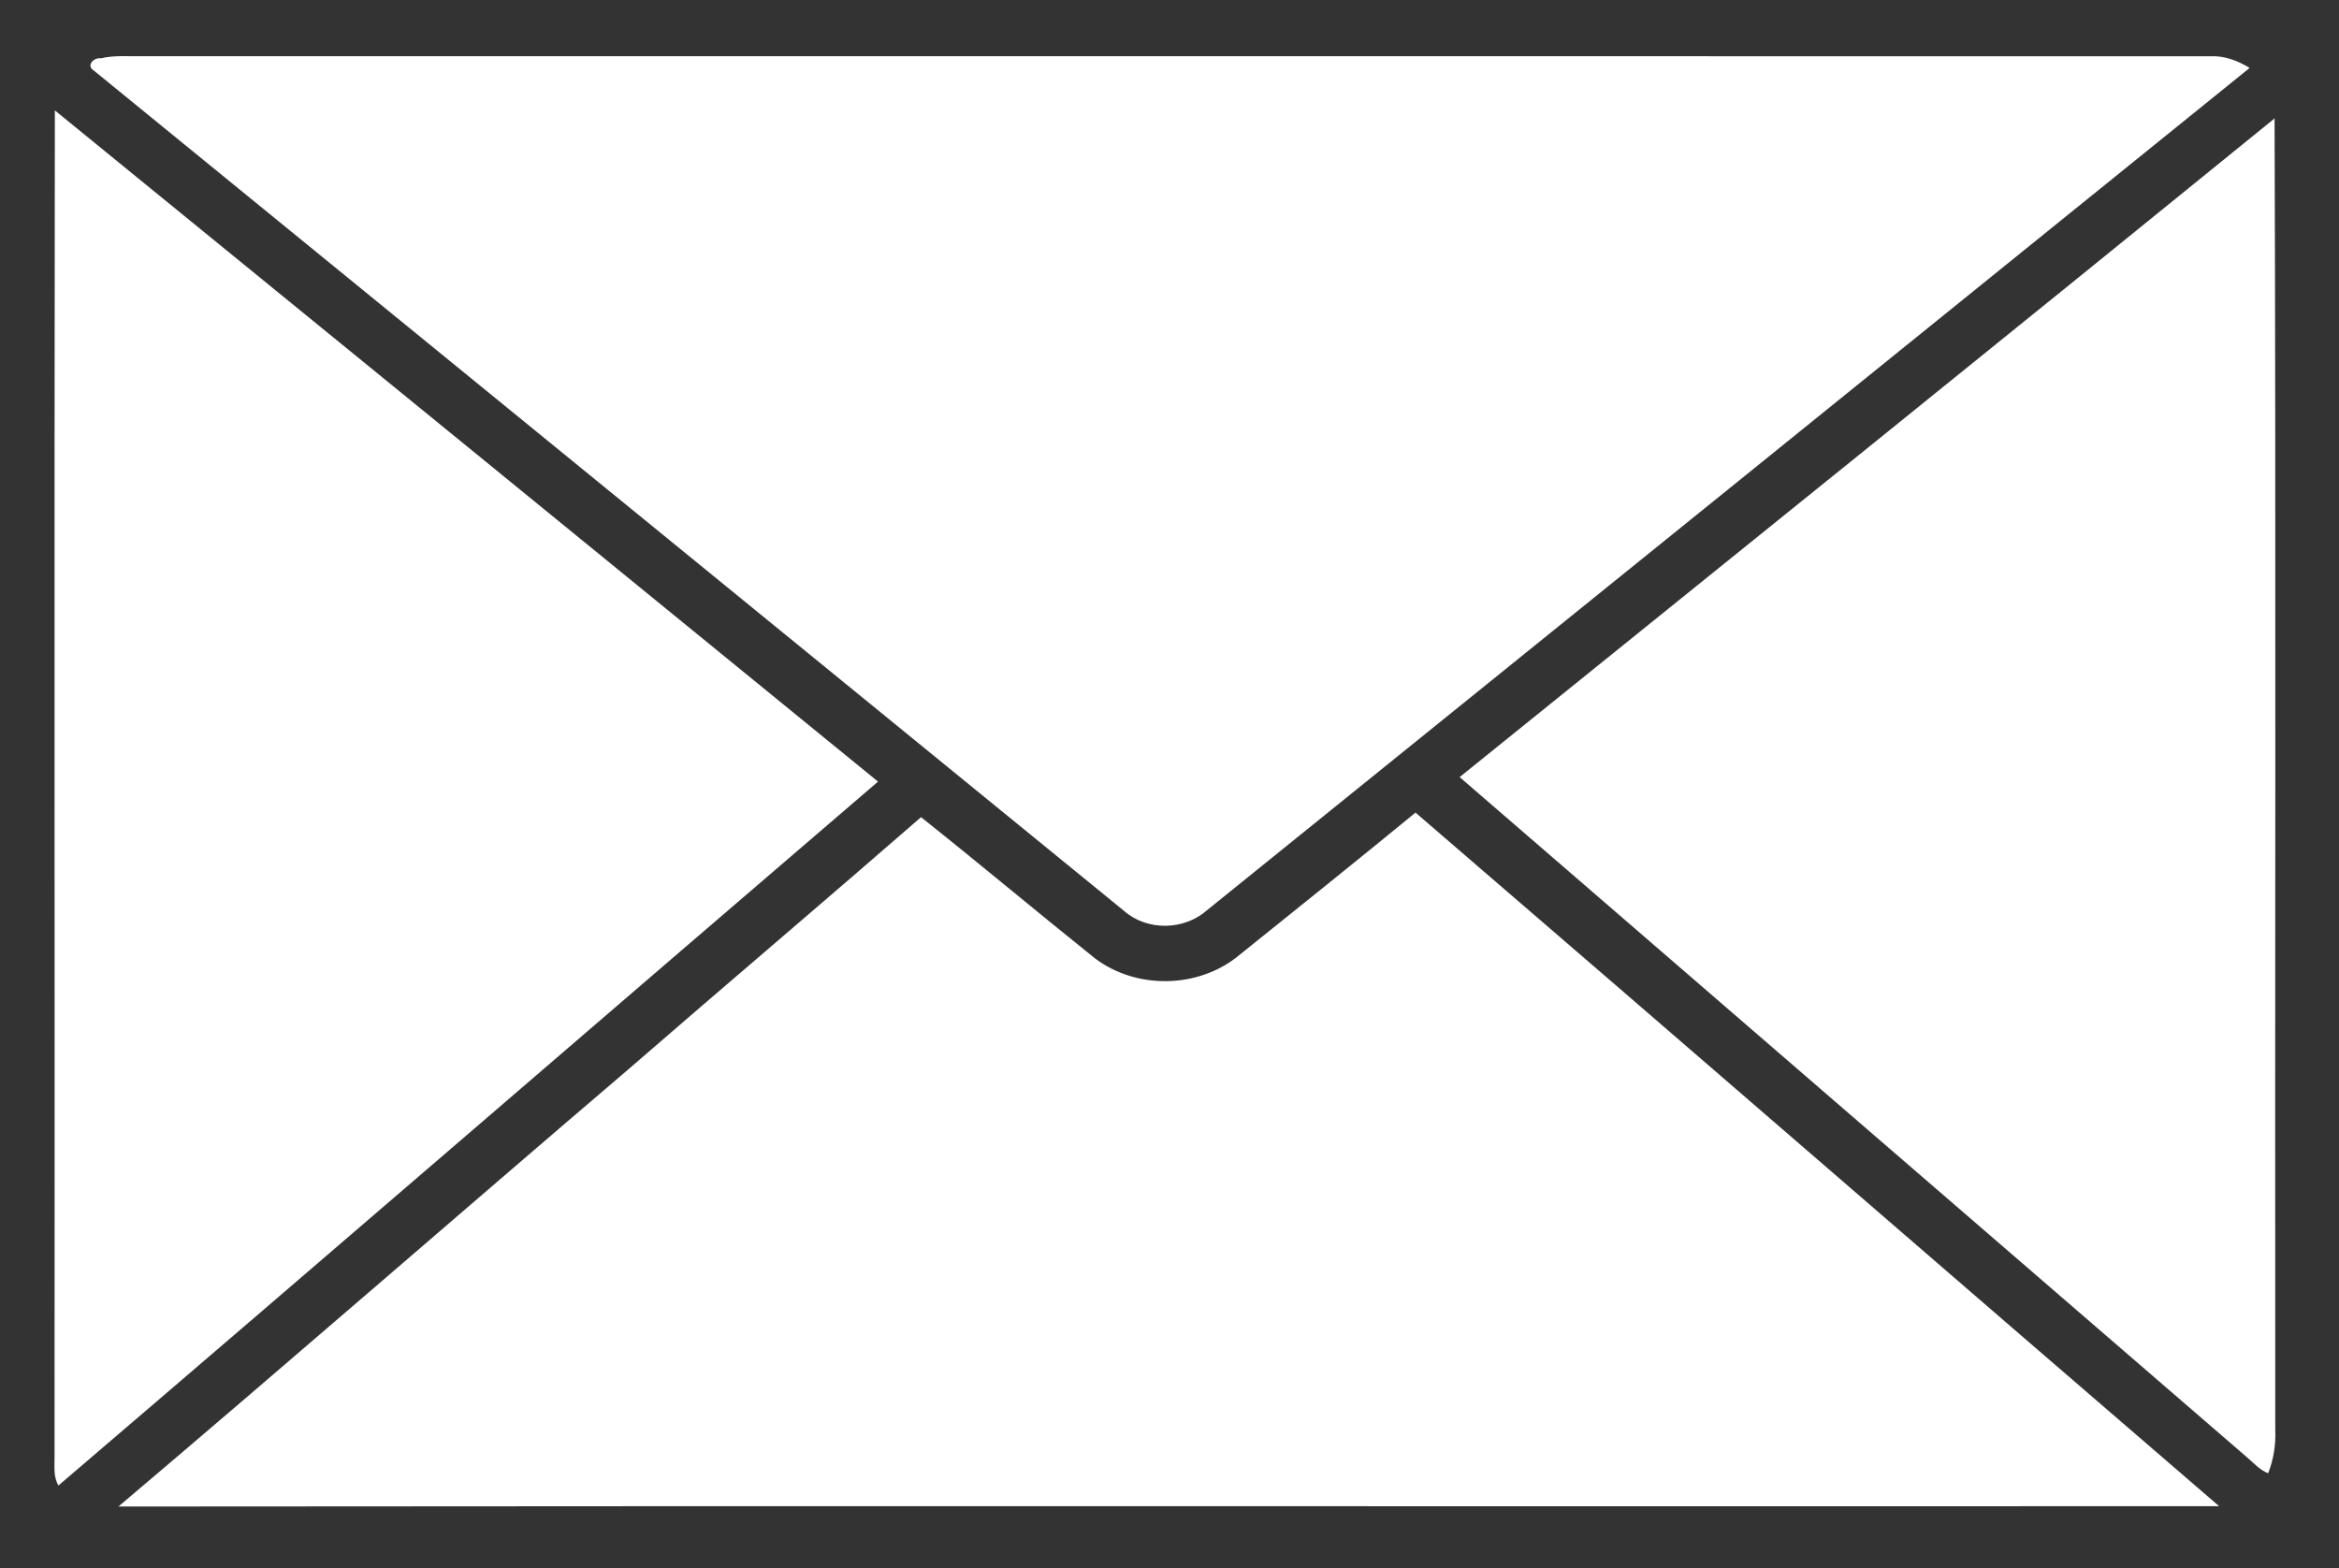
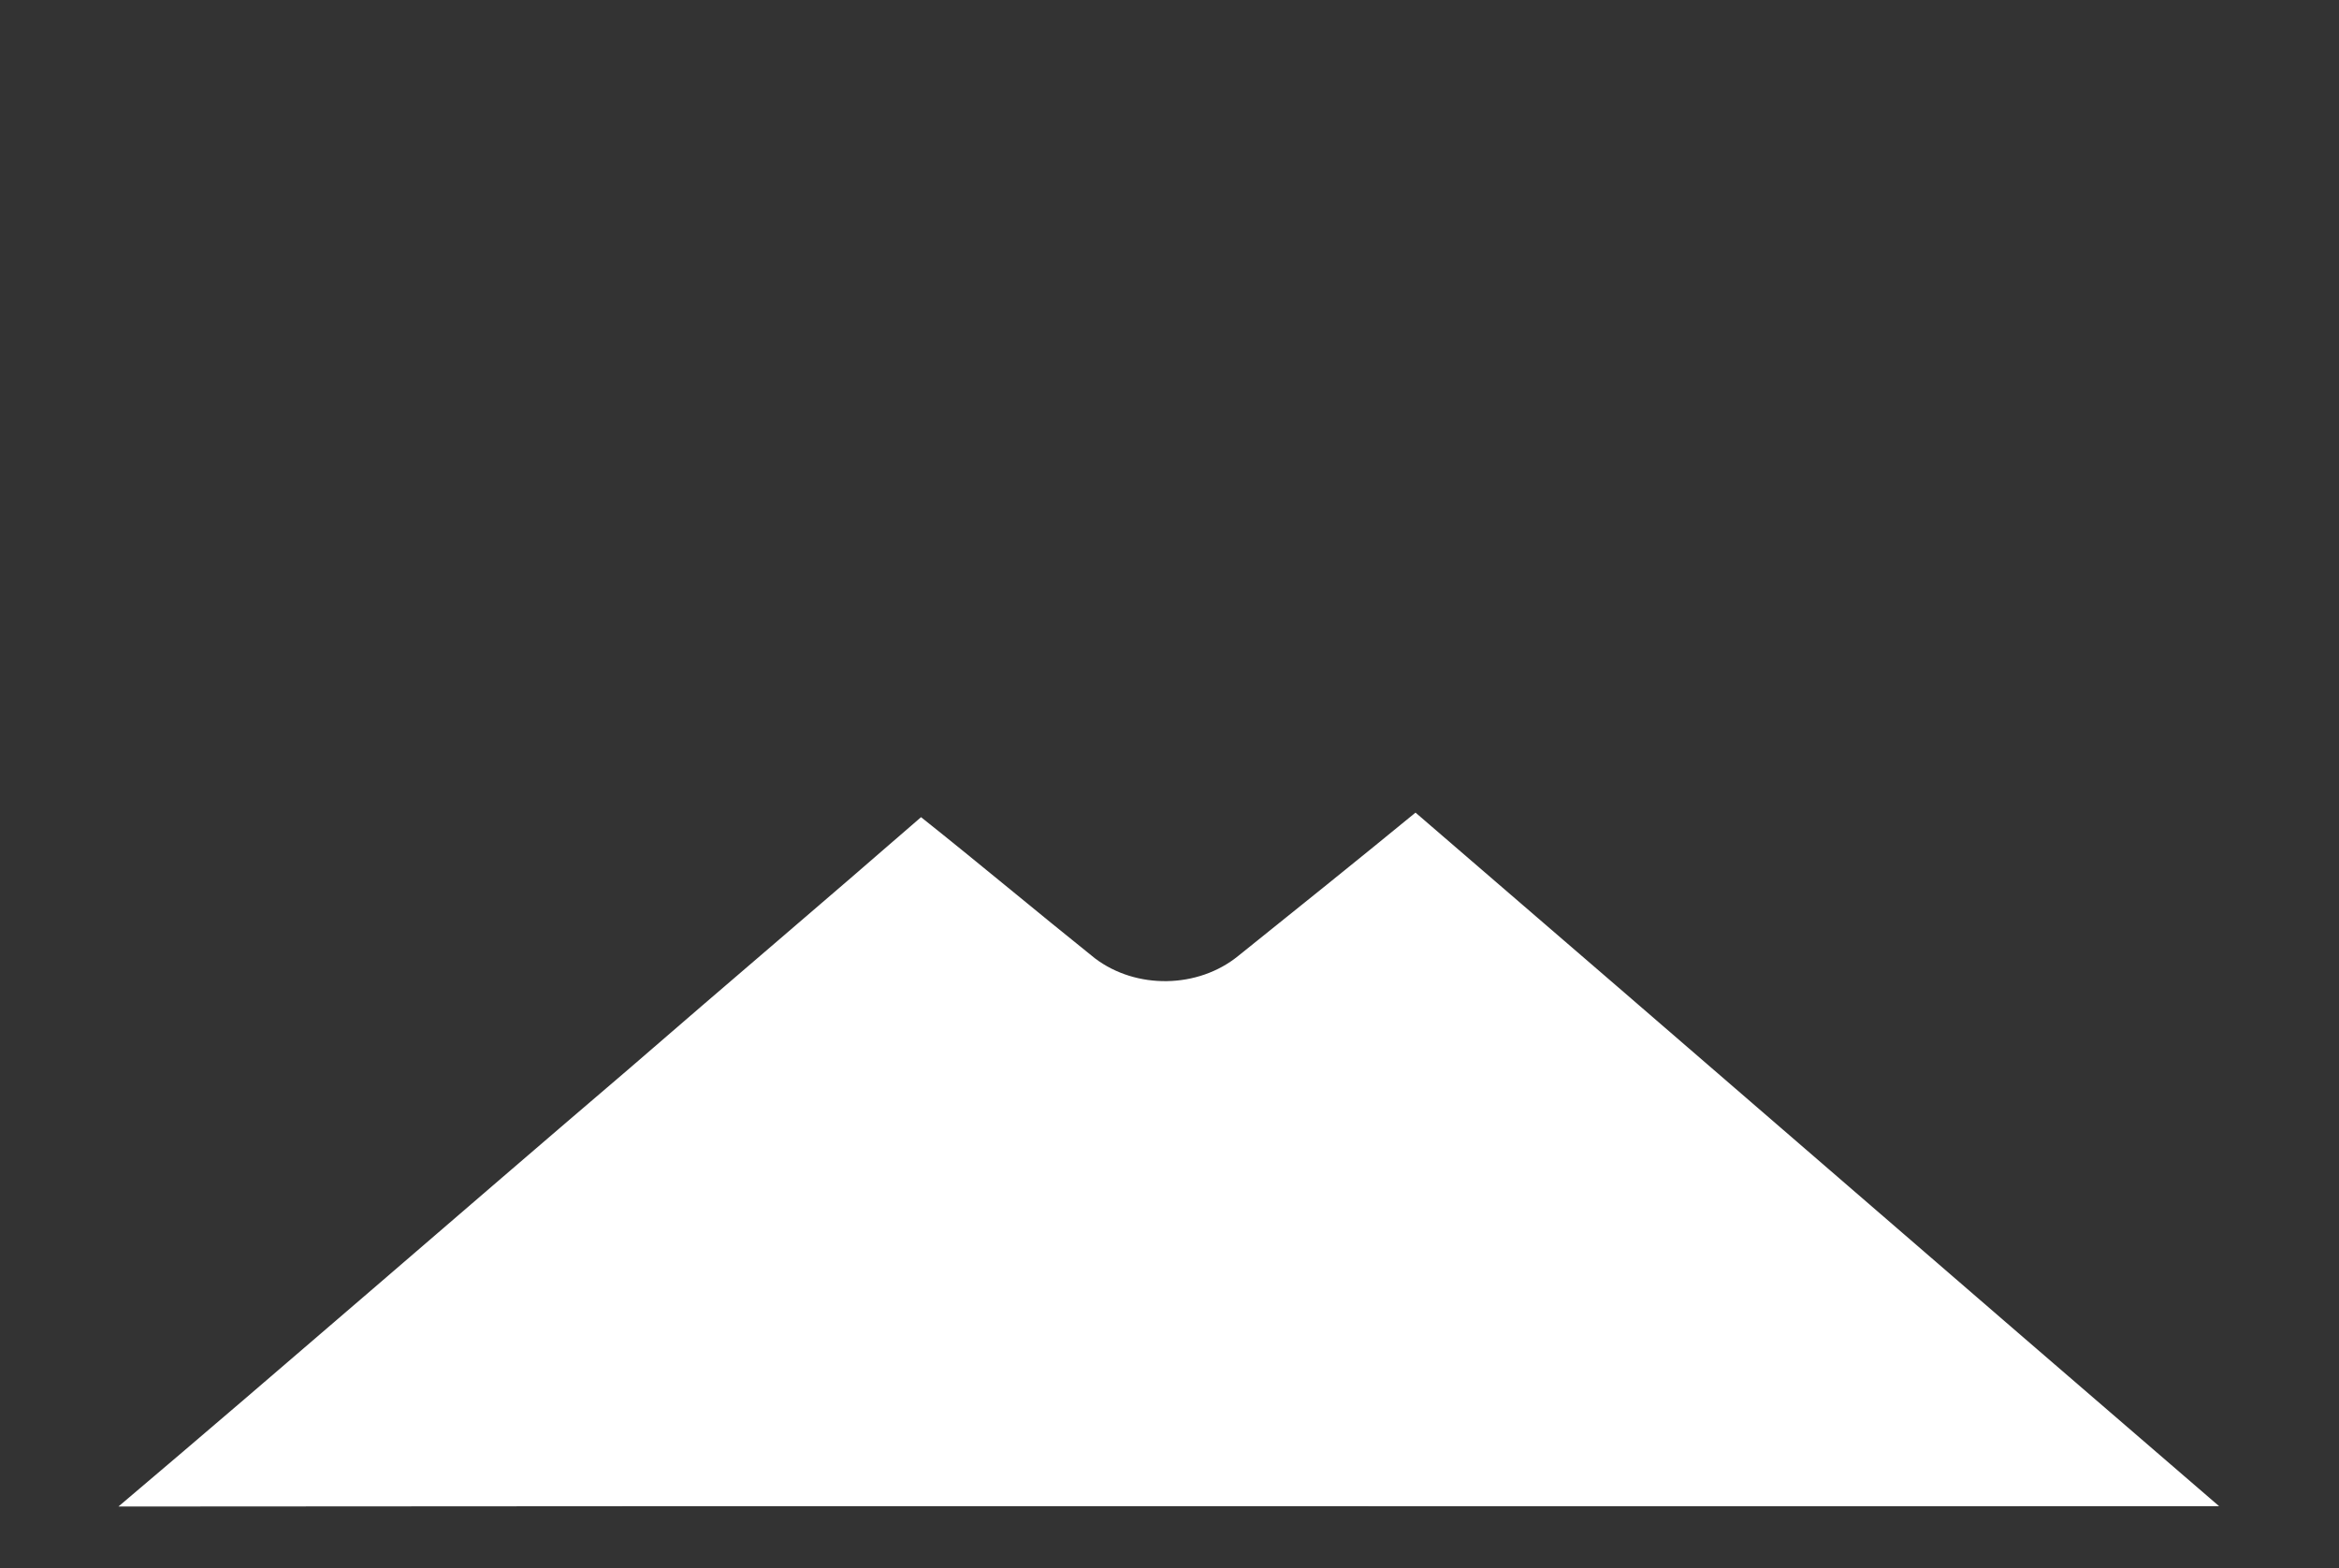
<svg xmlns="http://www.w3.org/2000/svg" width="440pt" height="295pt" viewBox="0 0 440 295">
  <rect x="0" y="0" width="440" height="295" fill="#333333" stroke="none" />
  <g id="#ffffffff">
-     <path fill="#ffffff" opacity="1.00" d=" M 17.66 13.28 C 16.14 12.35 17.62 10.77 18.97 10.97 C 21.58 10.35 24.28 10.63 26.93 10.57 C 156.61 10.58 286.28 10.56 415.96 10.58 C 418.56 10.48 421.00 11.45 423.19 12.78 C 357.86 65.62 292.48 118.39 227.12 171.18 C 222.84 175.03 215.85 175.20 211.50 171.40 C 146.90 118.68 82.26 66.00 17.66 13.28 Z" />
-     <path fill="#ffffff" opacity="1.00" d=" M 10.32 20.77 C 61.97 62.83 113.55 104.95 165.17 147.04 C 113.74 191.13 62.50 235.44 11.00 279.45 C 9.99 277.79 10.29 275.83 10.26 273.99 C 10.32 189.59 10.19 105.18 10.32 20.77 Z" />
-     <path fill="#ffffff" opacity="1.00" d=" M 274.58 146.19 C 325.71 104.93 376.90 63.72 427.88 22.28 C 428.17 104.50 427.92 186.74 428.01 268.96 C 428.14 271.76 427.69 274.53 426.68 277.15 C 425.09 276.56 423.99 275.25 422.74 274.19 C 373.35 231.52 323.94 188.88 274.58 146.19 Z" />
    <path fill="#ffffff" opacity="1.00" d=" M 266.28 152.87 C 316.74 196.28 367.00 239.92 417.45 283.35 C 285.72 283.40 154.00 283.28 22.28 283.41 C 54.41 256.21 86.14 228.54 118.15 201.21 C 136.47 185.32 154.97 169.65 173.26 153.73 C 184.25 162.46 195.01 171.50 205.97 180.28 C 213.74 186.17 225.36 185.99 232.93 179.83 C 244.07 170.88 255.23 161.94 266.28 152.87 Z" />
  </g>
</svg>